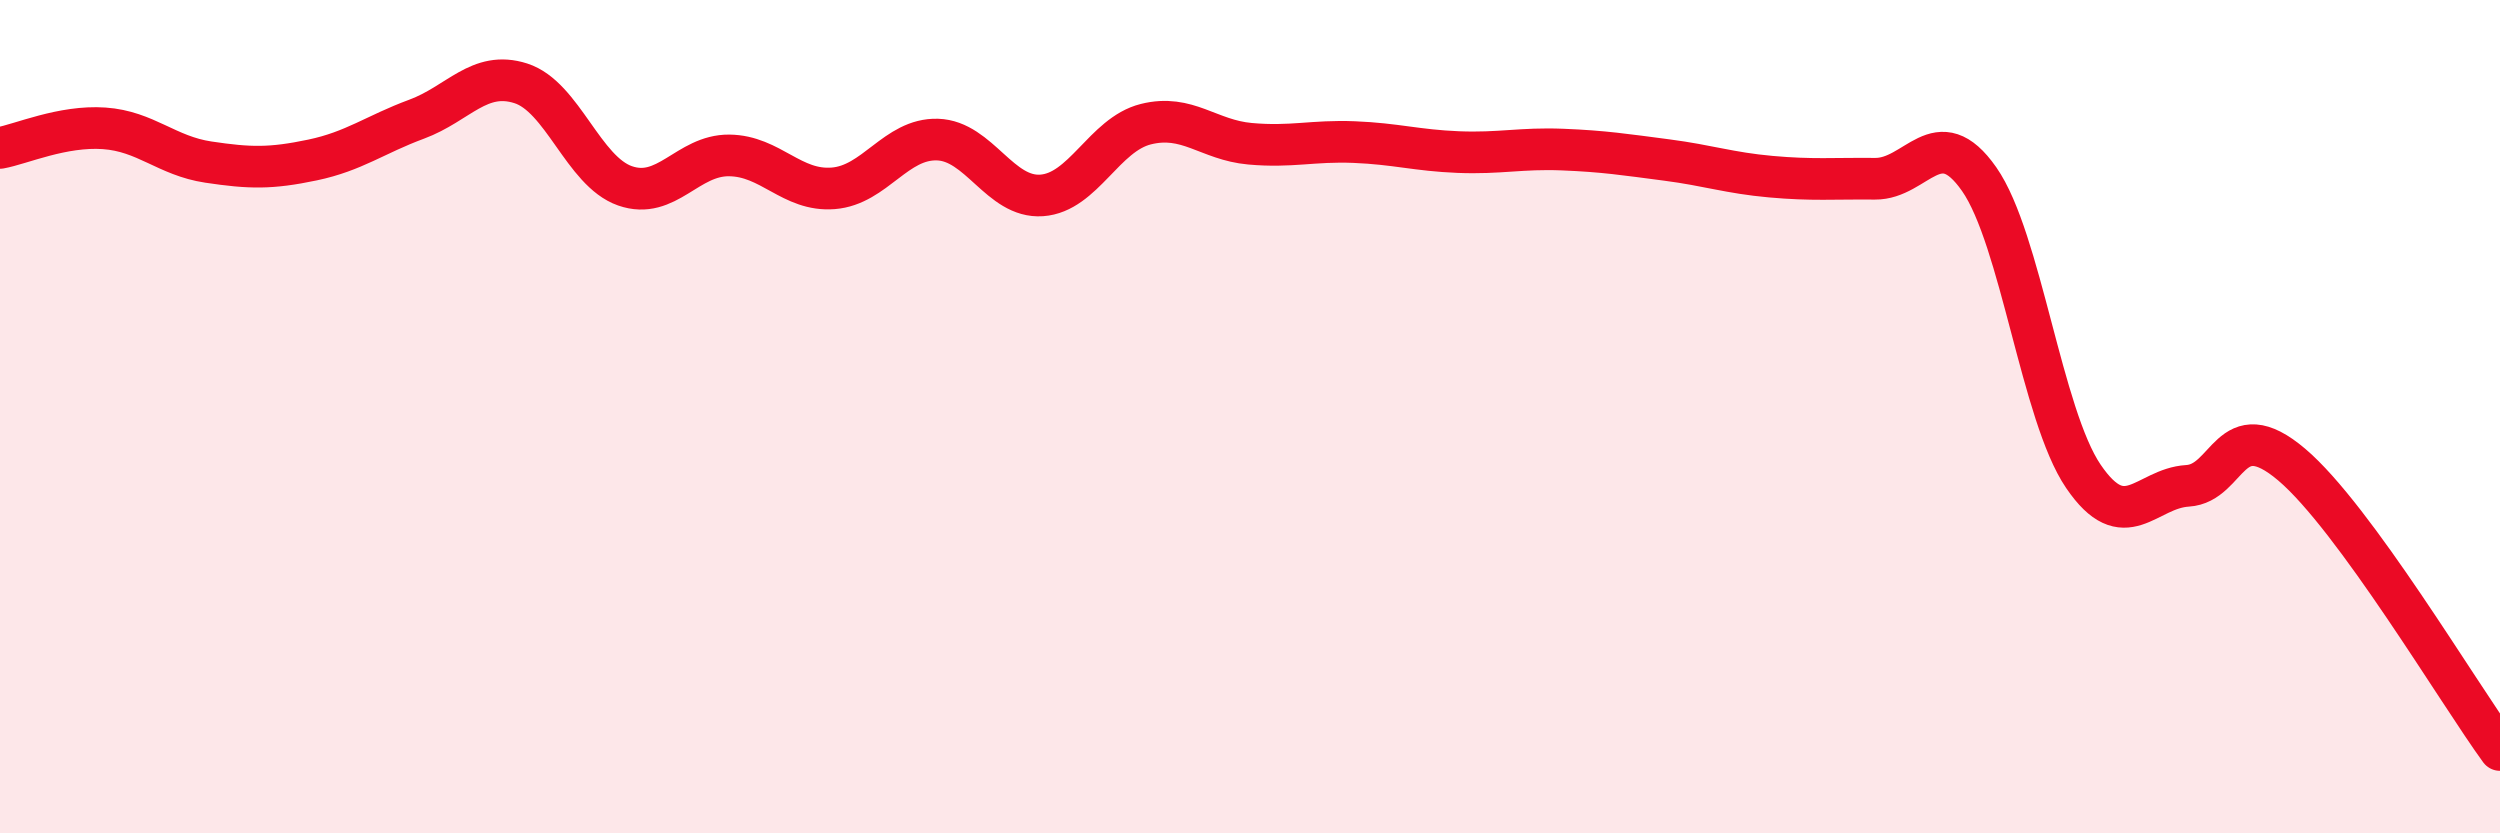
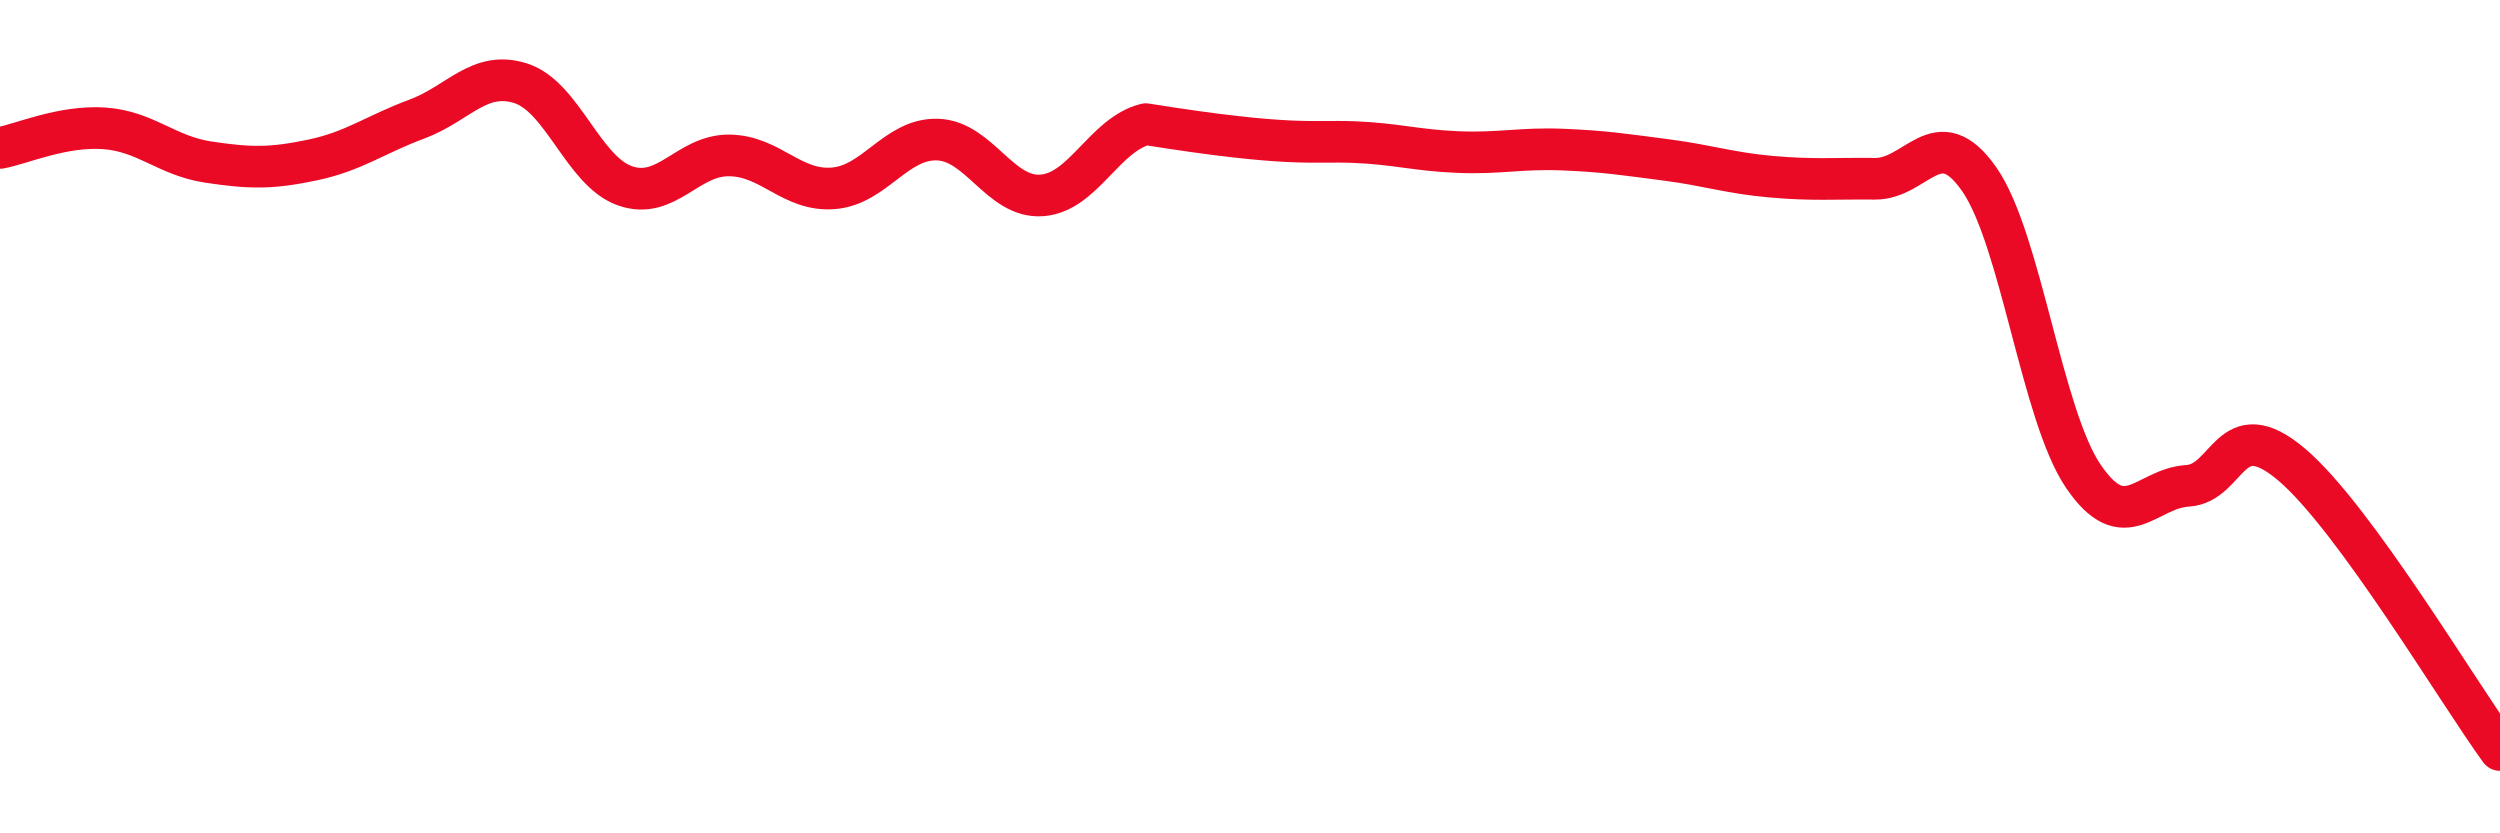
<svg xmlns="http://www.w3.org/2000/svg" width="60" height="20" viewBox="0 0 60 20">
-   <path d="M 0,3.55 C 0.5,3.46 1.5,3.01 2.5,3.08 C 3.5,3.15 4,3.74 5,3.89 C 6,4.04 6.5,4.05 7.5,3.84 C 8.5,3.63 9,3.23 10,2.86 C 11,2.49 11.5,1.68 12.5,2 C 13.5,2.32 14,4.11 15,4.46 C 16,4.81 16.5,3.72 17.5,3.73 C 18.5,3.74 19,4.6 20,4.52 C 21,4.44 21.5,3.32 22.5,3.35 C 23.5,3.38 24,4.76 25,4.69 C 26,4.62 26.5,3.23 27.5,2.98 C 28.5,2.73 29,3.36 30,3.45 C 31,3.54 31.5,3.37 32.5,3.41 C 33.5,3.45 34,3.61 35,3.65 C 36,3.69 36.5,3.55 37.5,3.59 C 38.5,3.63 39,3.71 40,3.84 C 41,3.97 41.5,4.15 42.5,4.24 C 43.5,4.33 44,4.28 45,4.29 C 46,4.3 46.5,2.87 47.5,4.3 C 48.5,5.73 49,9.96 50,11.43 C 51,12.9 51.5,11.72 52.5,11.66 C 53.5,11.6 53.5,9.88 55,11.15 C 56.5,12.42 59,16.63 60,18L60 20L0 20Z" fill="#EB0A25" opacity="0.1" stroke-linecap="round" stroke-linejoin="round" />
-   <path d="M 0,3.55 C 0.5,3.46 1.5,3.01 2.5,3.08 C 3.5,3.15 4,3.74 5,3.89 C 6,4.04 6.5,4.05 7.5,3.84 C 8.5,3.63 9,3.23 10,2.86 C 11,2.49 11.5,1.68 12.5,2 C 13.5,2.32 14,4.11 15,4.46 C 16,4.81 16.5,3.72 17.5,3.73 C 18.5,3.74 19,4.6 20,4.52 C 21,4.44 21.5,3.32 22.5,3.35 C 23.5,3.38 24,4.76 25,4.69 C 26,4.62 26.5,3.23 27.5,2.98 C 28.5,2.73 29,3.36 30,3.45 C 31,3.54 31.5,3.37 32.5,3.41 C 33.5,3.45 34,3.61 35,3.65 C 36,3.69 36.5,3.55 37.5,3.59 C 38.5,3.63 39,3.71 40,3.84 C 41,3.97 41.5,4.15 42.5,4.24 C 43.5,4.33 44,4.28 45,4.29 C 46,4.3 46.5,2.87 47.5,4.3 C 48.5,5.73 49,9.96 50,11.43 C 51,12.9 51.5,11.72 52.5,11.66 C 53.5,11.6 53.5,9.88 55,11.15 C 56.5,12.42 59,16.63 60,18" stroke="#EB0A25" stroke-width="1" fill="none" stroke-linecap="round" stroke-linejoin="round" />
+   <path d="M 0,3.55 C 0.5,3.46 1.5,3.01 2.5,3.08 C 3.5,3.15 4,3.74 5,3.89 C 6,4.04 6.5,4.05 7.5,3.84 C 8.5,3.63 9,3.23 10,2.86 C 11,2.49 11.5,1.68 12.5,2 C 13.5,2.32 14,4.11 15,4.46 C 16,4.81 16.5,3.72 17.5,3.73 C 18.5,3.74 19,4.6 20,4.52 C 21,4.44 21.5,3.32 22.5,3.35 C 23.5,3.38 24,4.76 25,4.69 C 26,4.62 26.5,3.23 27.5,2.98 C 31,3.54 31.5,3.37 32.5,3.41 C 33.5,3.45 34,3.61 35,3.65 C 36,3.69 36.5,3.55 37.5,3.59 C 38.5,3.63 39,3.71 40,3.84 C 41,3.97 41.5,4.15 42.5,4.24 C 43.5,4.33 44,4.28 45,4.29 C 46,4.3 46.5,2.87 47.5,4.3 C 48.5,5.73 49,9.96 50,11.43 C 51,12.9 51.5,11.72 52.5,11.66 C 53.5,11.6 53.5,9.88 55,11.15 C 56.5,12.42 59,16.63 60,18" stroke="#EB0A25" stroke-width="1" fill="none" stroke-linecap="round" stroke-linejoin="round" />
</svg>